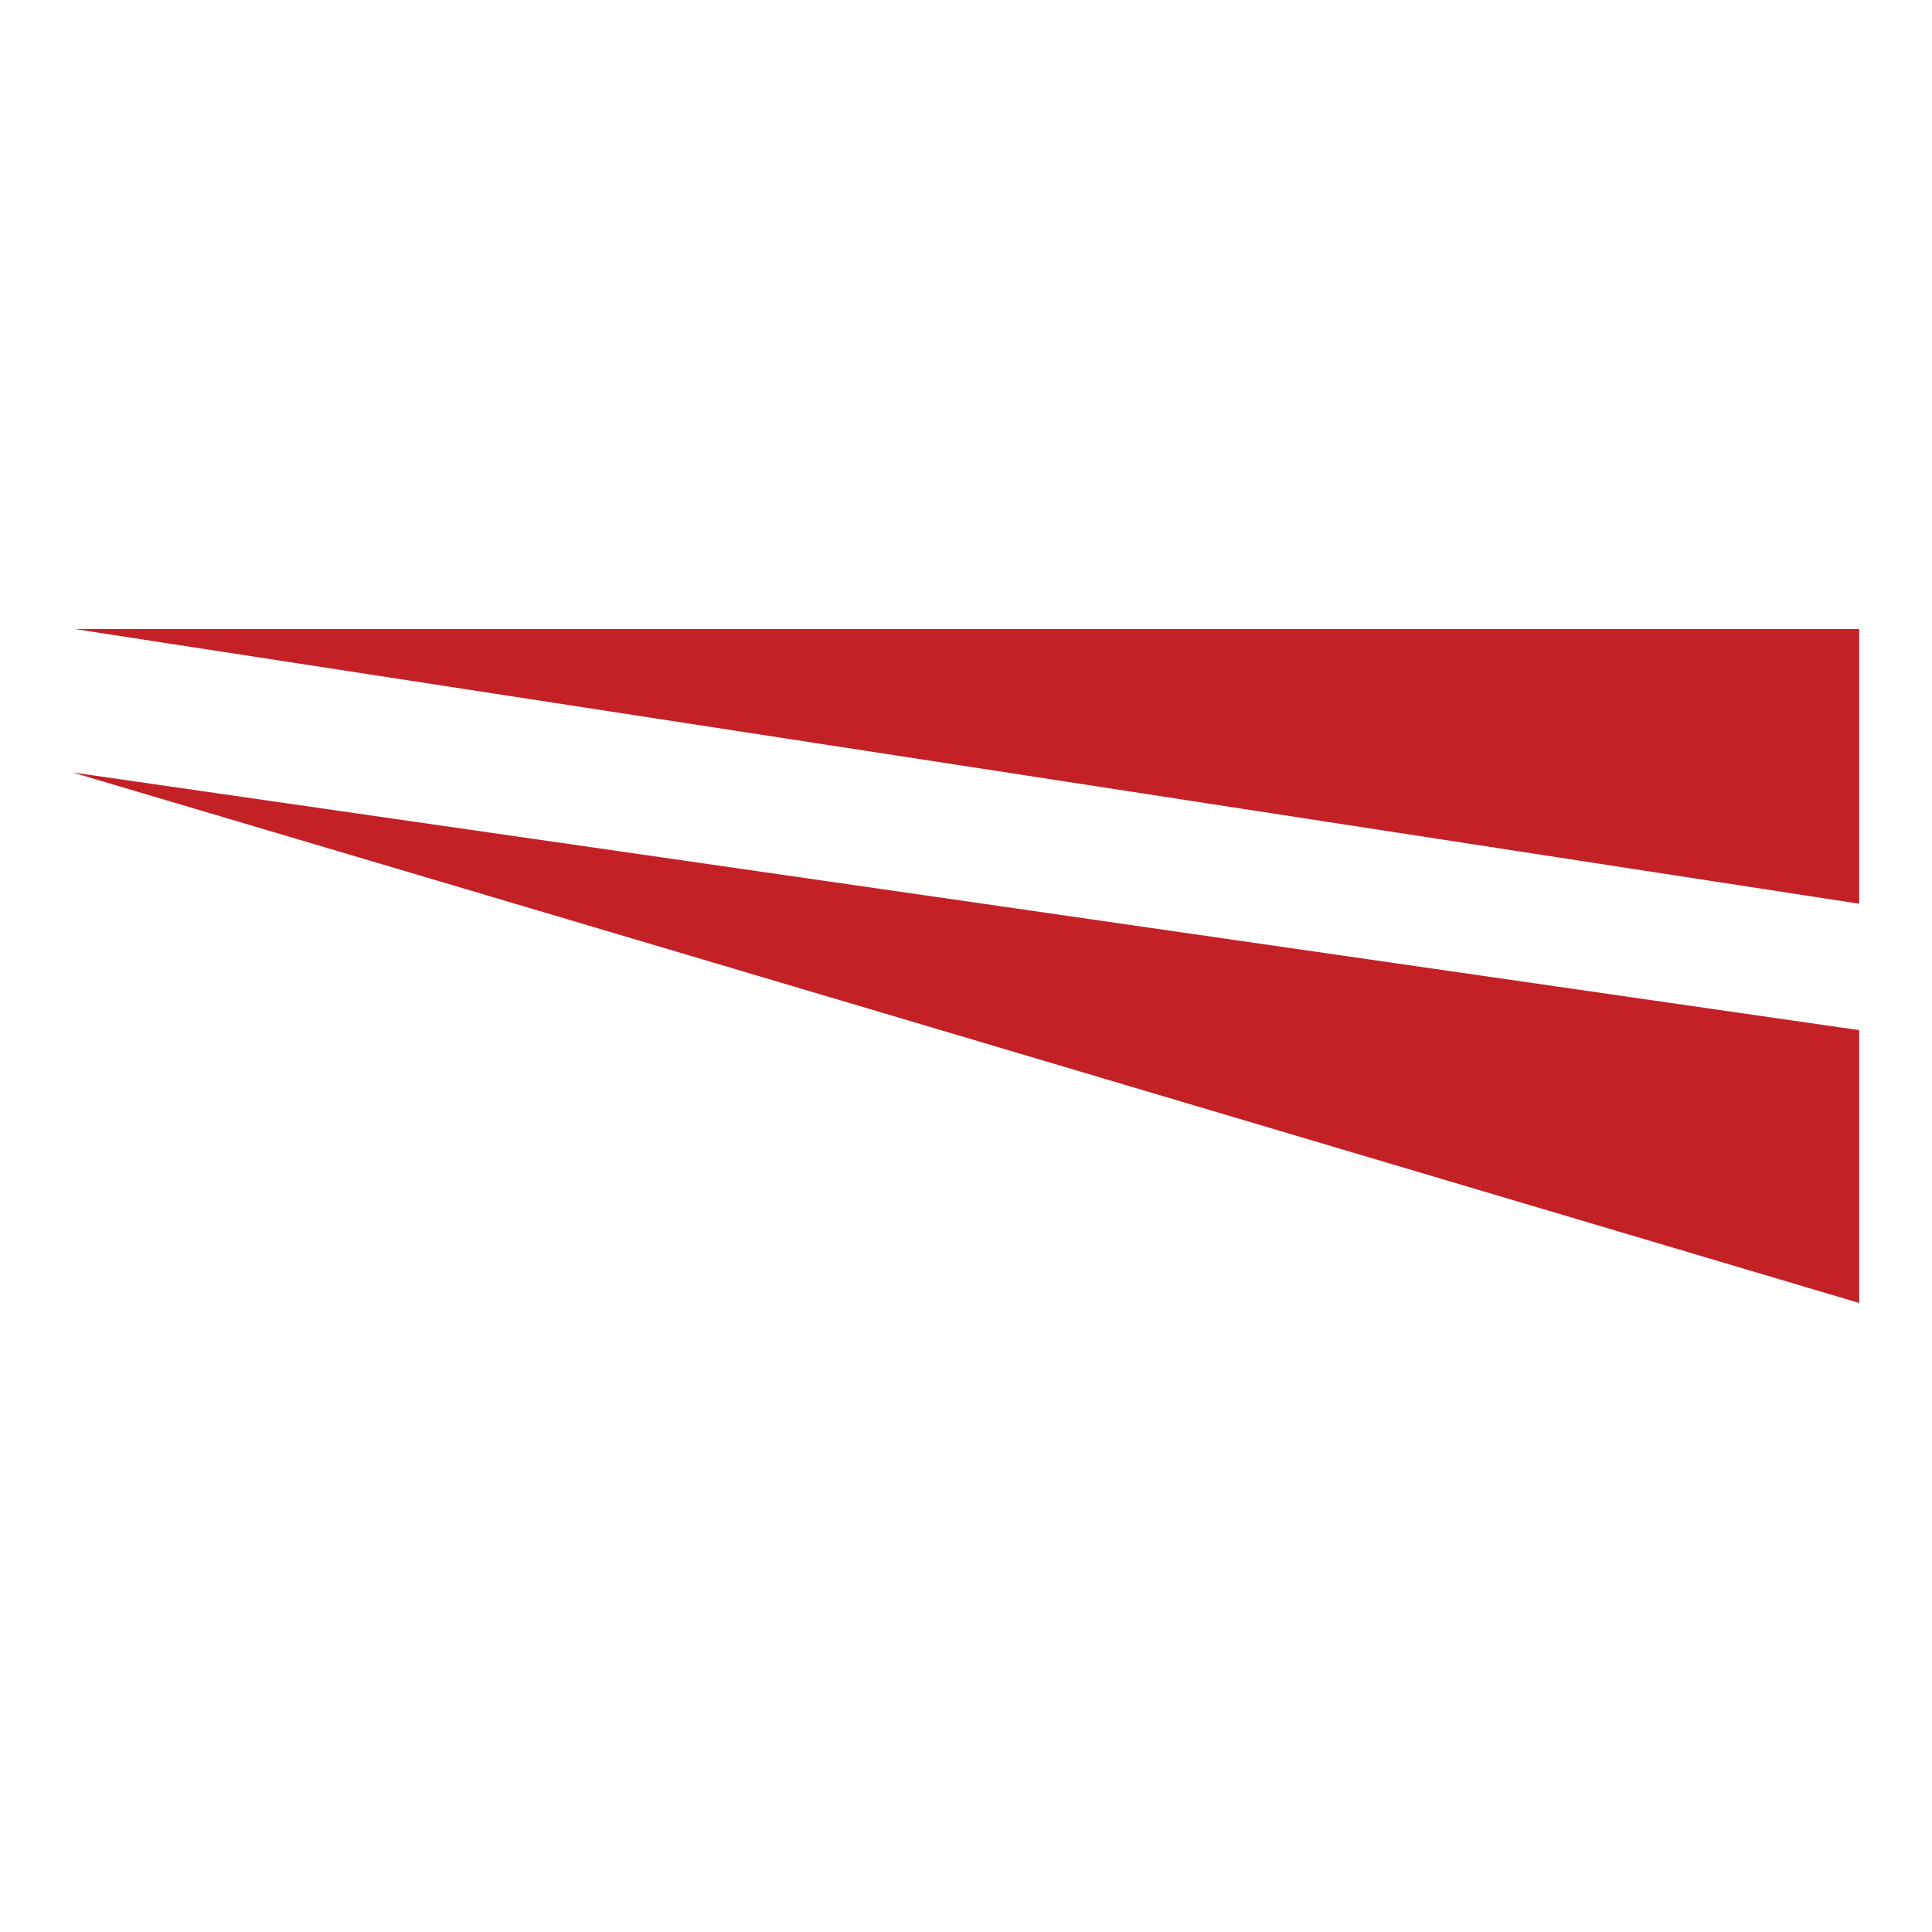
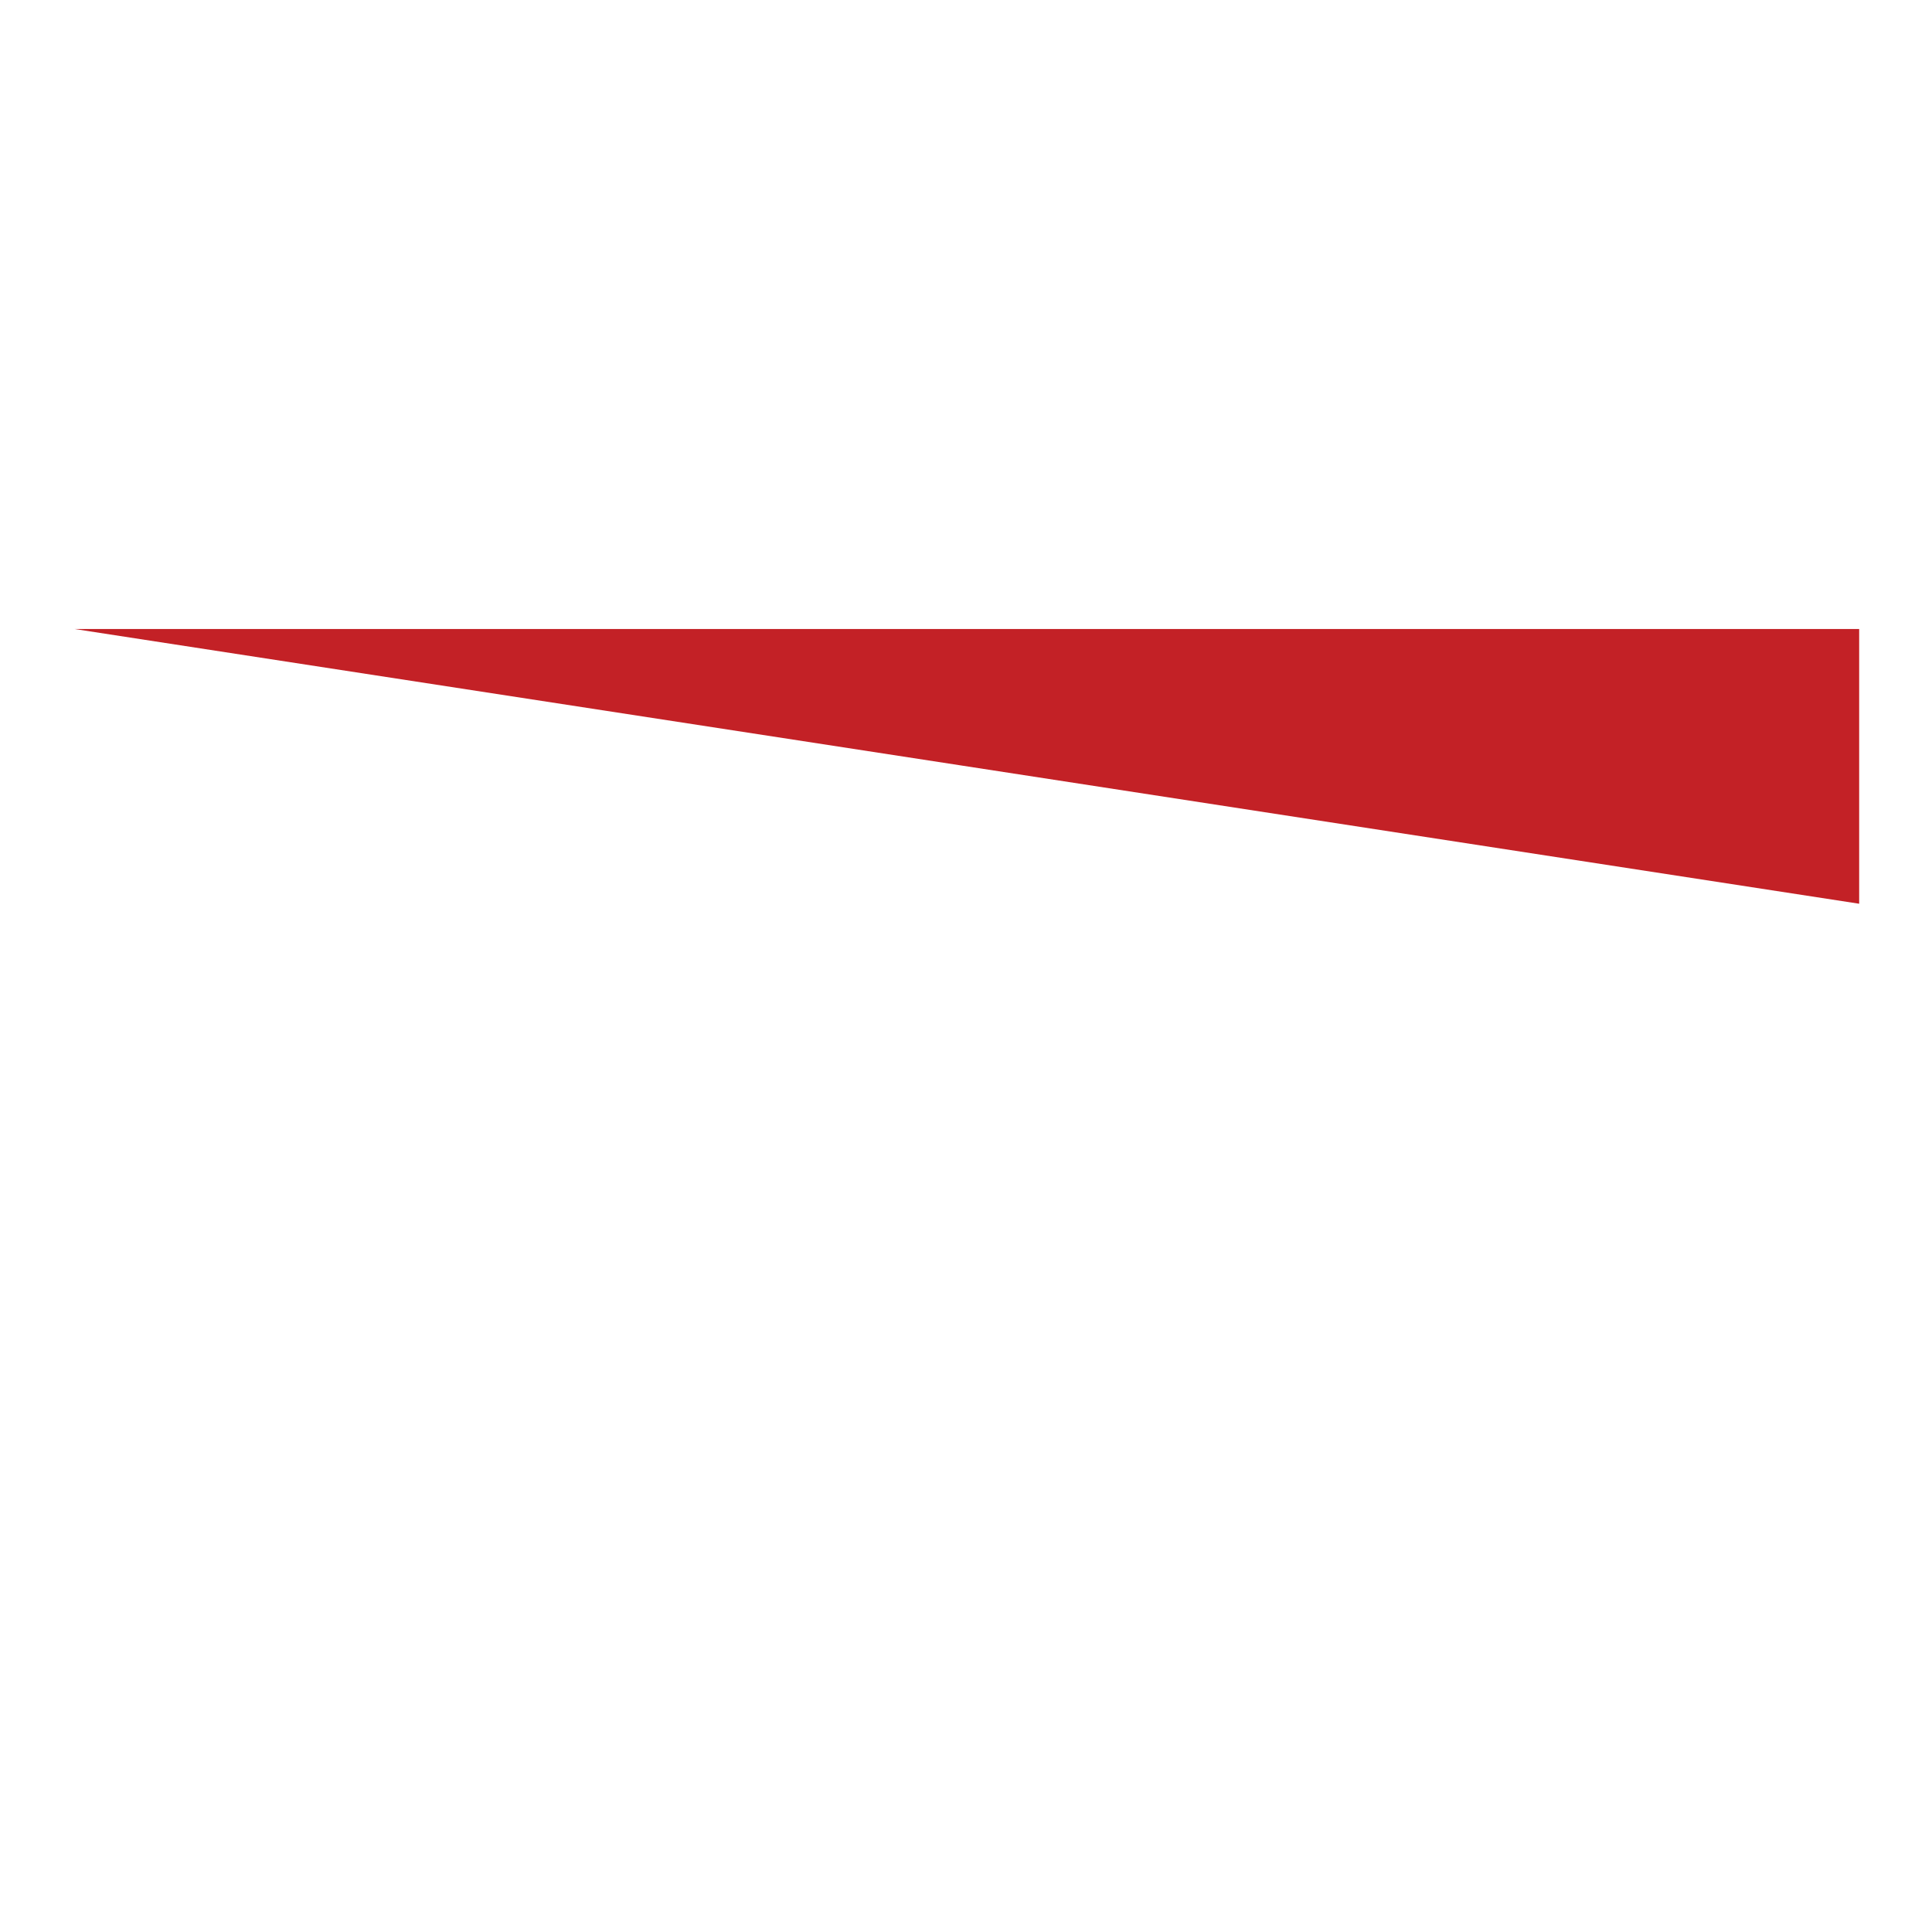
<svg xmlns="http://www.w3.org/2000/svg" version="1.1" id="Layer_1" x="0px" y="0px" viewBox="0 0 512 512" style="enable-background:new 0 0 512 512;" xml:space="preserve">
  <style type="text/css">
	.st0{fill:#C32126;}
</style>
  <g>
-     <path class="st0" d="M19.2,204.7c157.4,22.7,314.3,45.3,473.5,68.3v72.3C330.8,297.2,175.7,251.1,19.2,204.7z" />
    <path class="st0" d="M19.8,166.7h472.9v72.8C332.2,214.8,176.5,190.8,19.8,166.7z" />
  </g>
</svg>